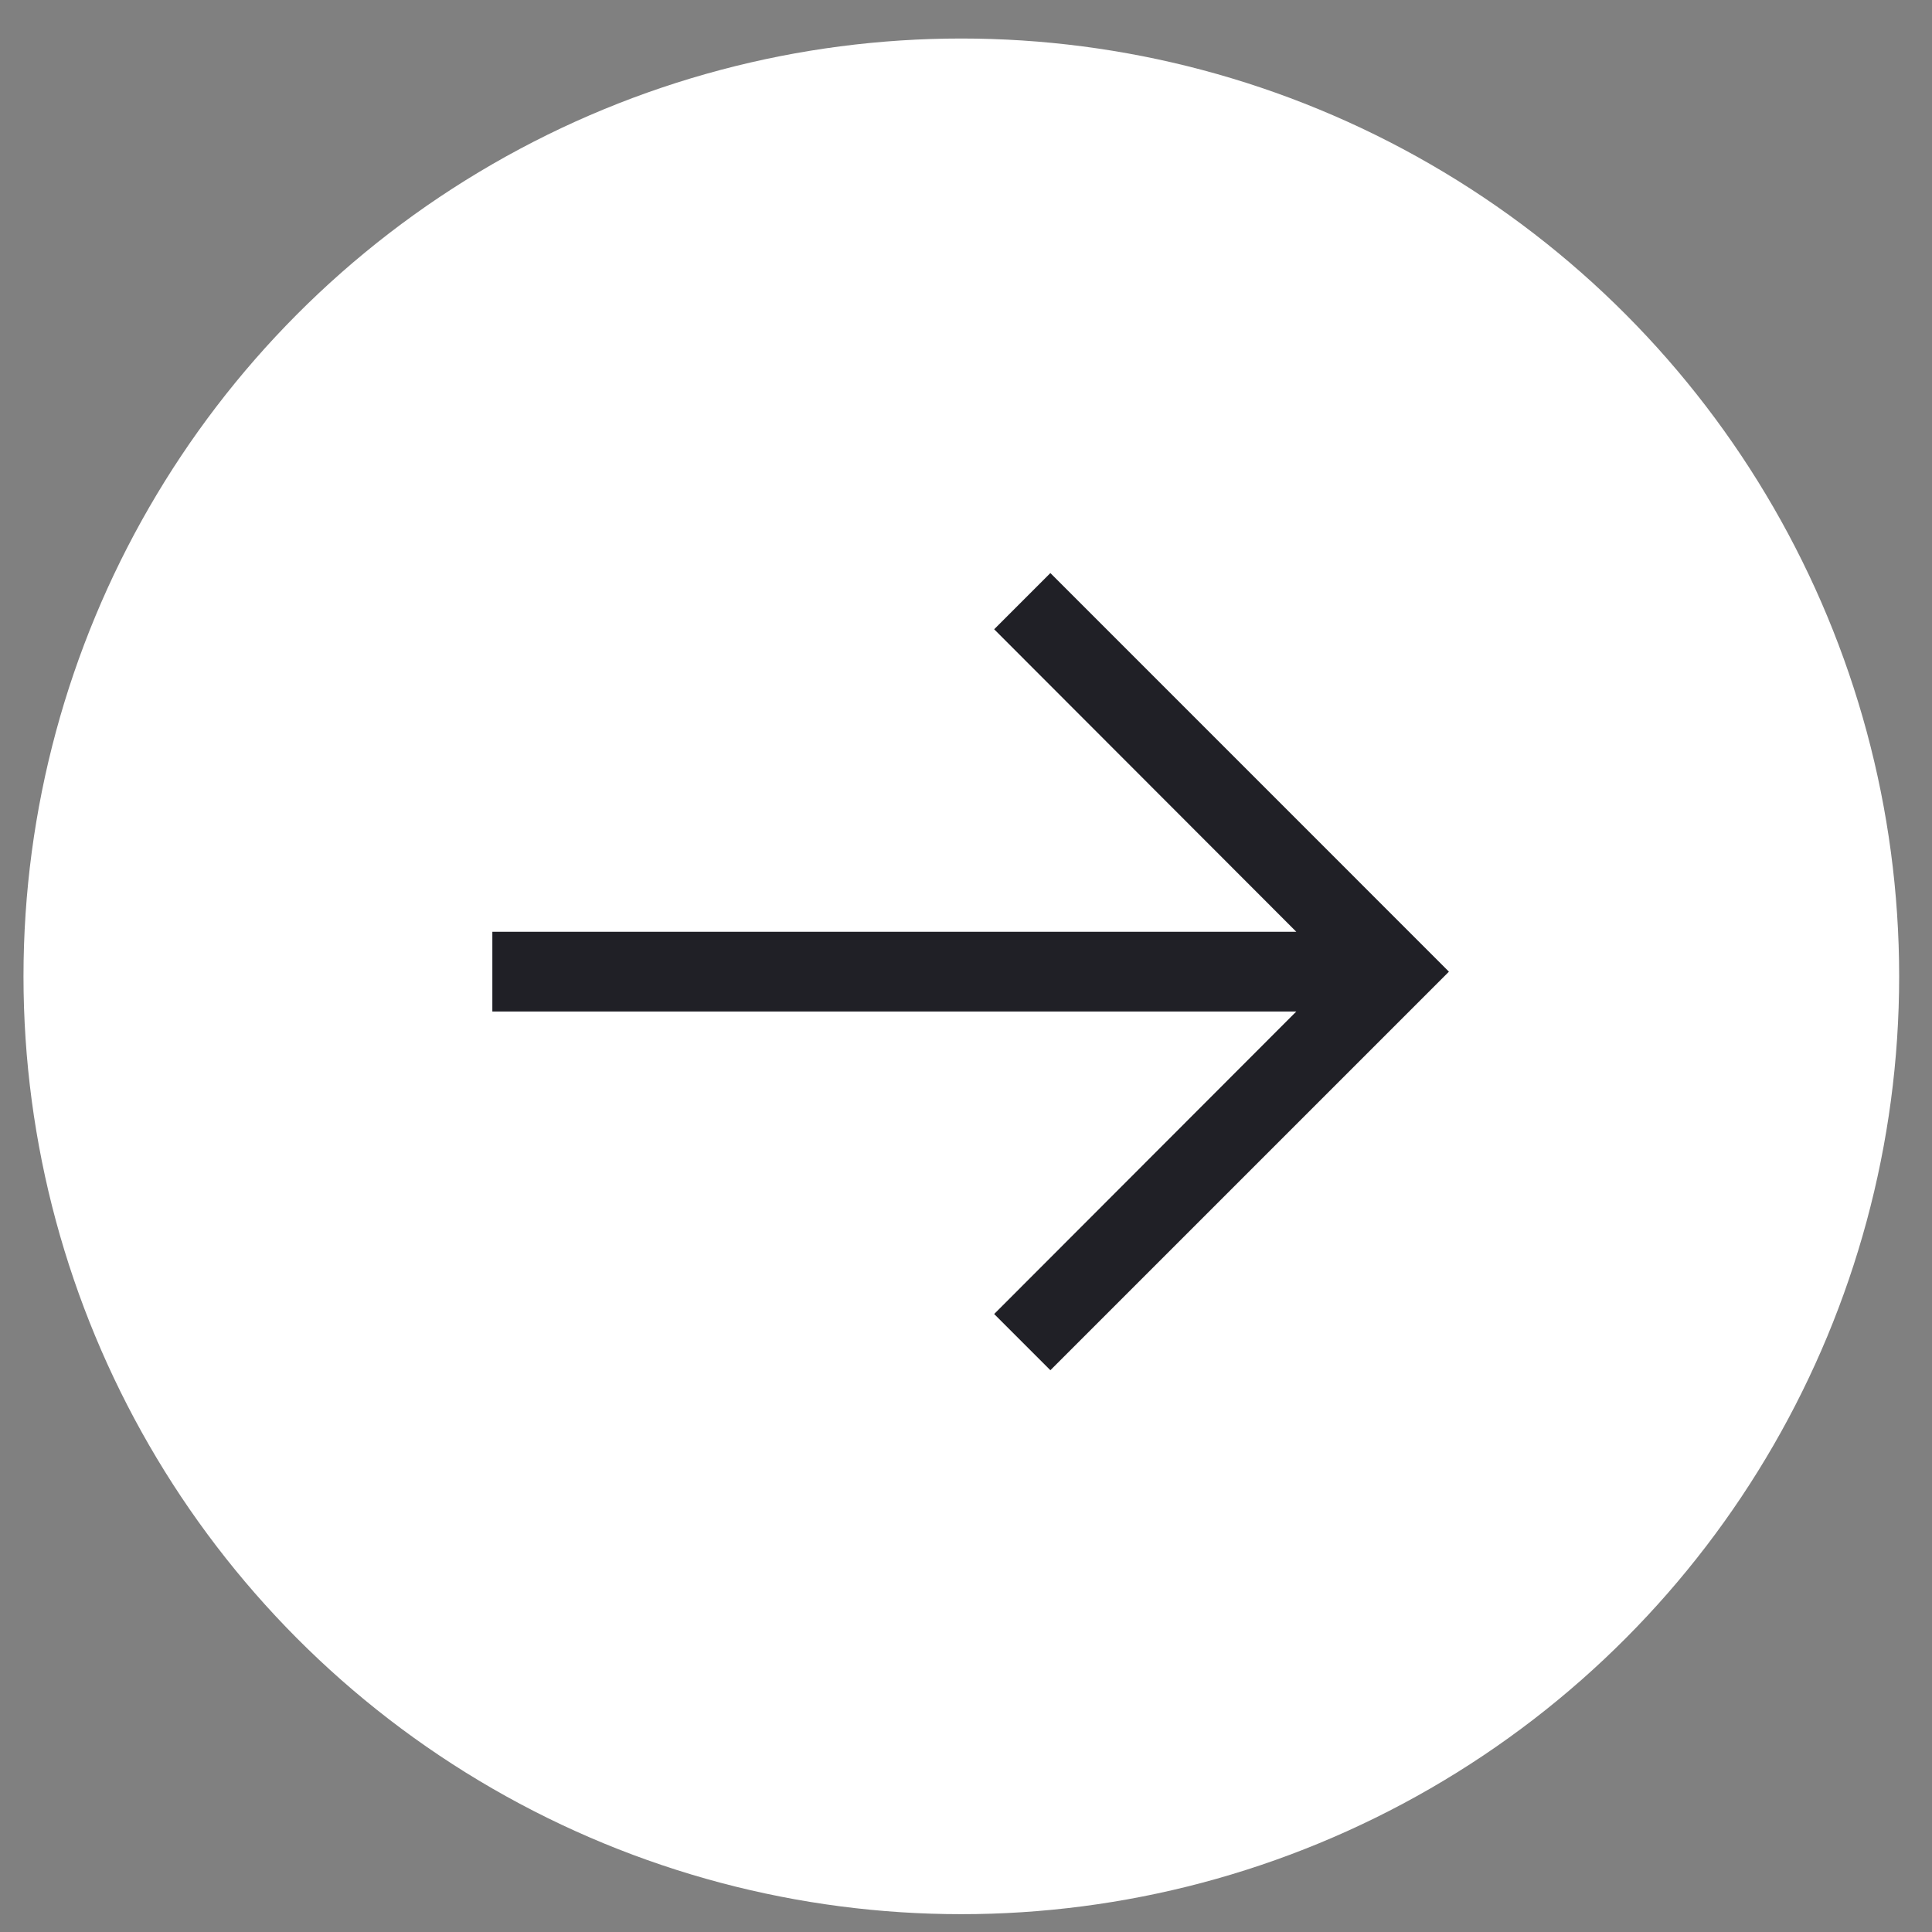
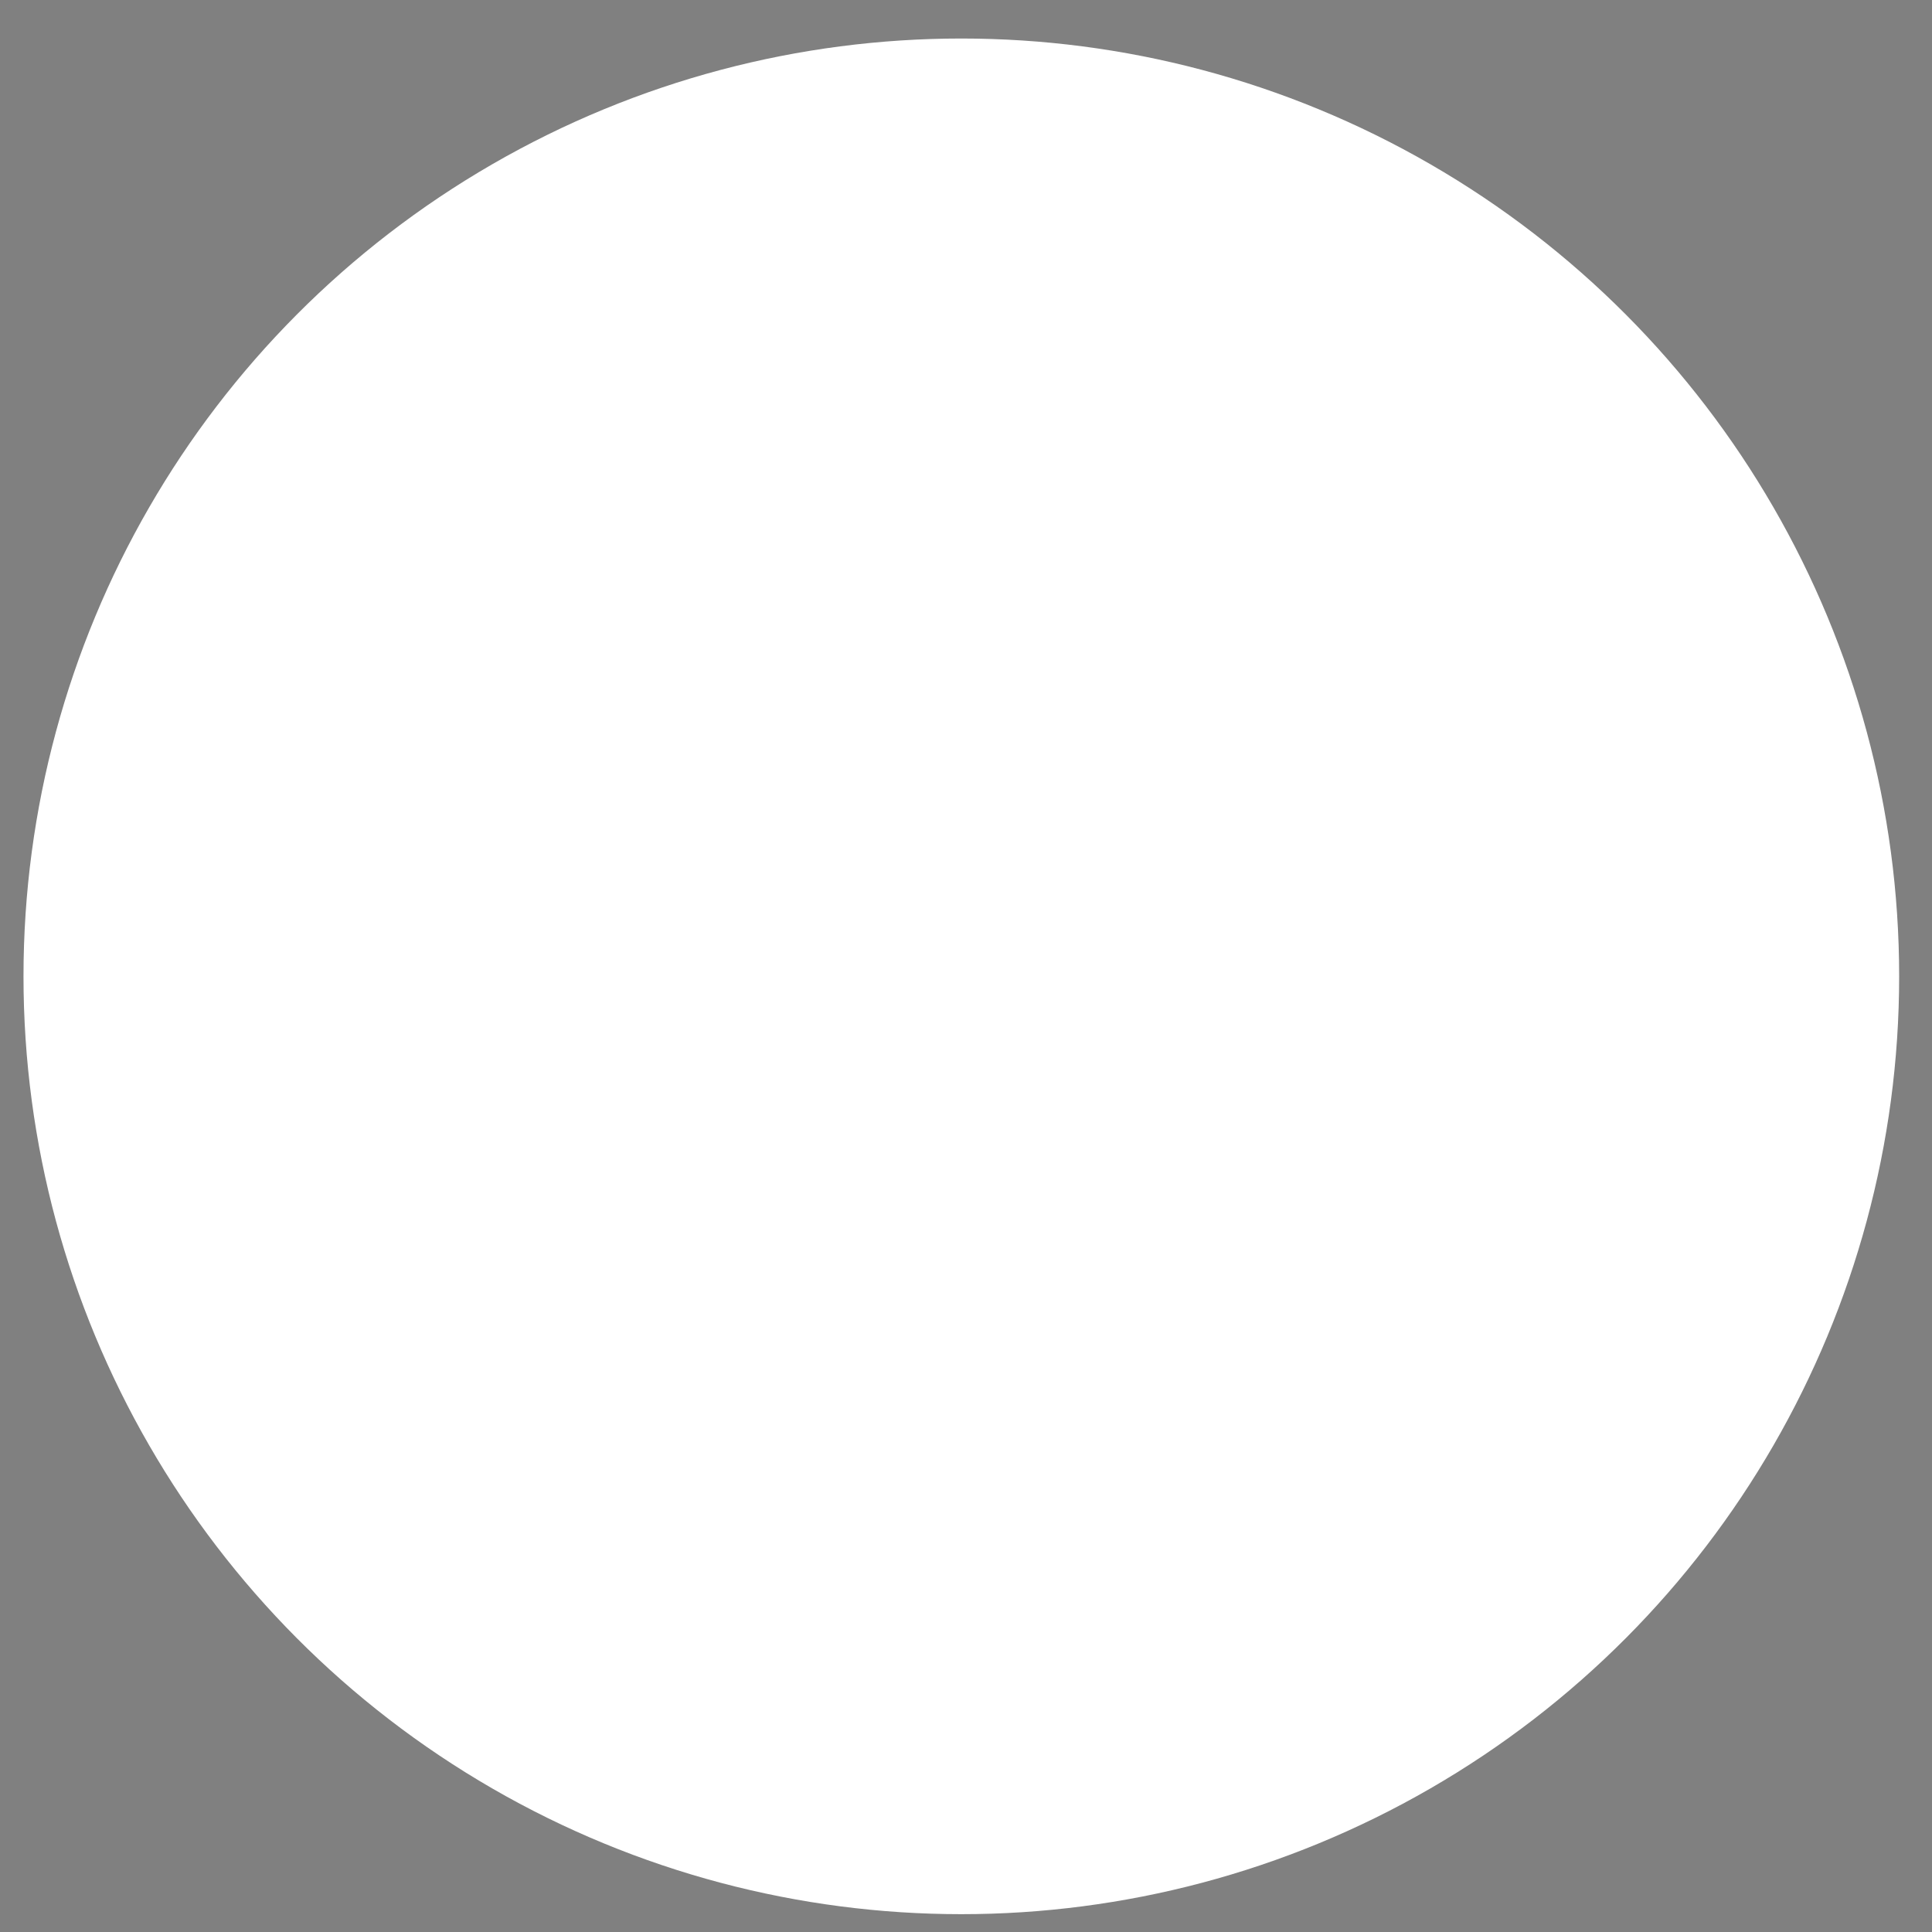
<svg xmlns="http://www.w3.org/2000/svg" width="31" height="31" viewBox="0 0 31 31" fill="none">
  <rect x="0" y="0" width="31" height="31" fill="#808080" stroke="none" />
  <circle cx="15.425" cy="15.666" r="15.048" transform="rotate(180 15.425 15.666)" fill="white" />
-   <path d="M16.854 9.195L15.952 10.097L20.8 14.951L7.9 14.951V16.23L20.8 16.23L15.952 21.084L16.854 21.986L23.249 15.591L16.854 9.195Z" fill="#202026" />
</svg>